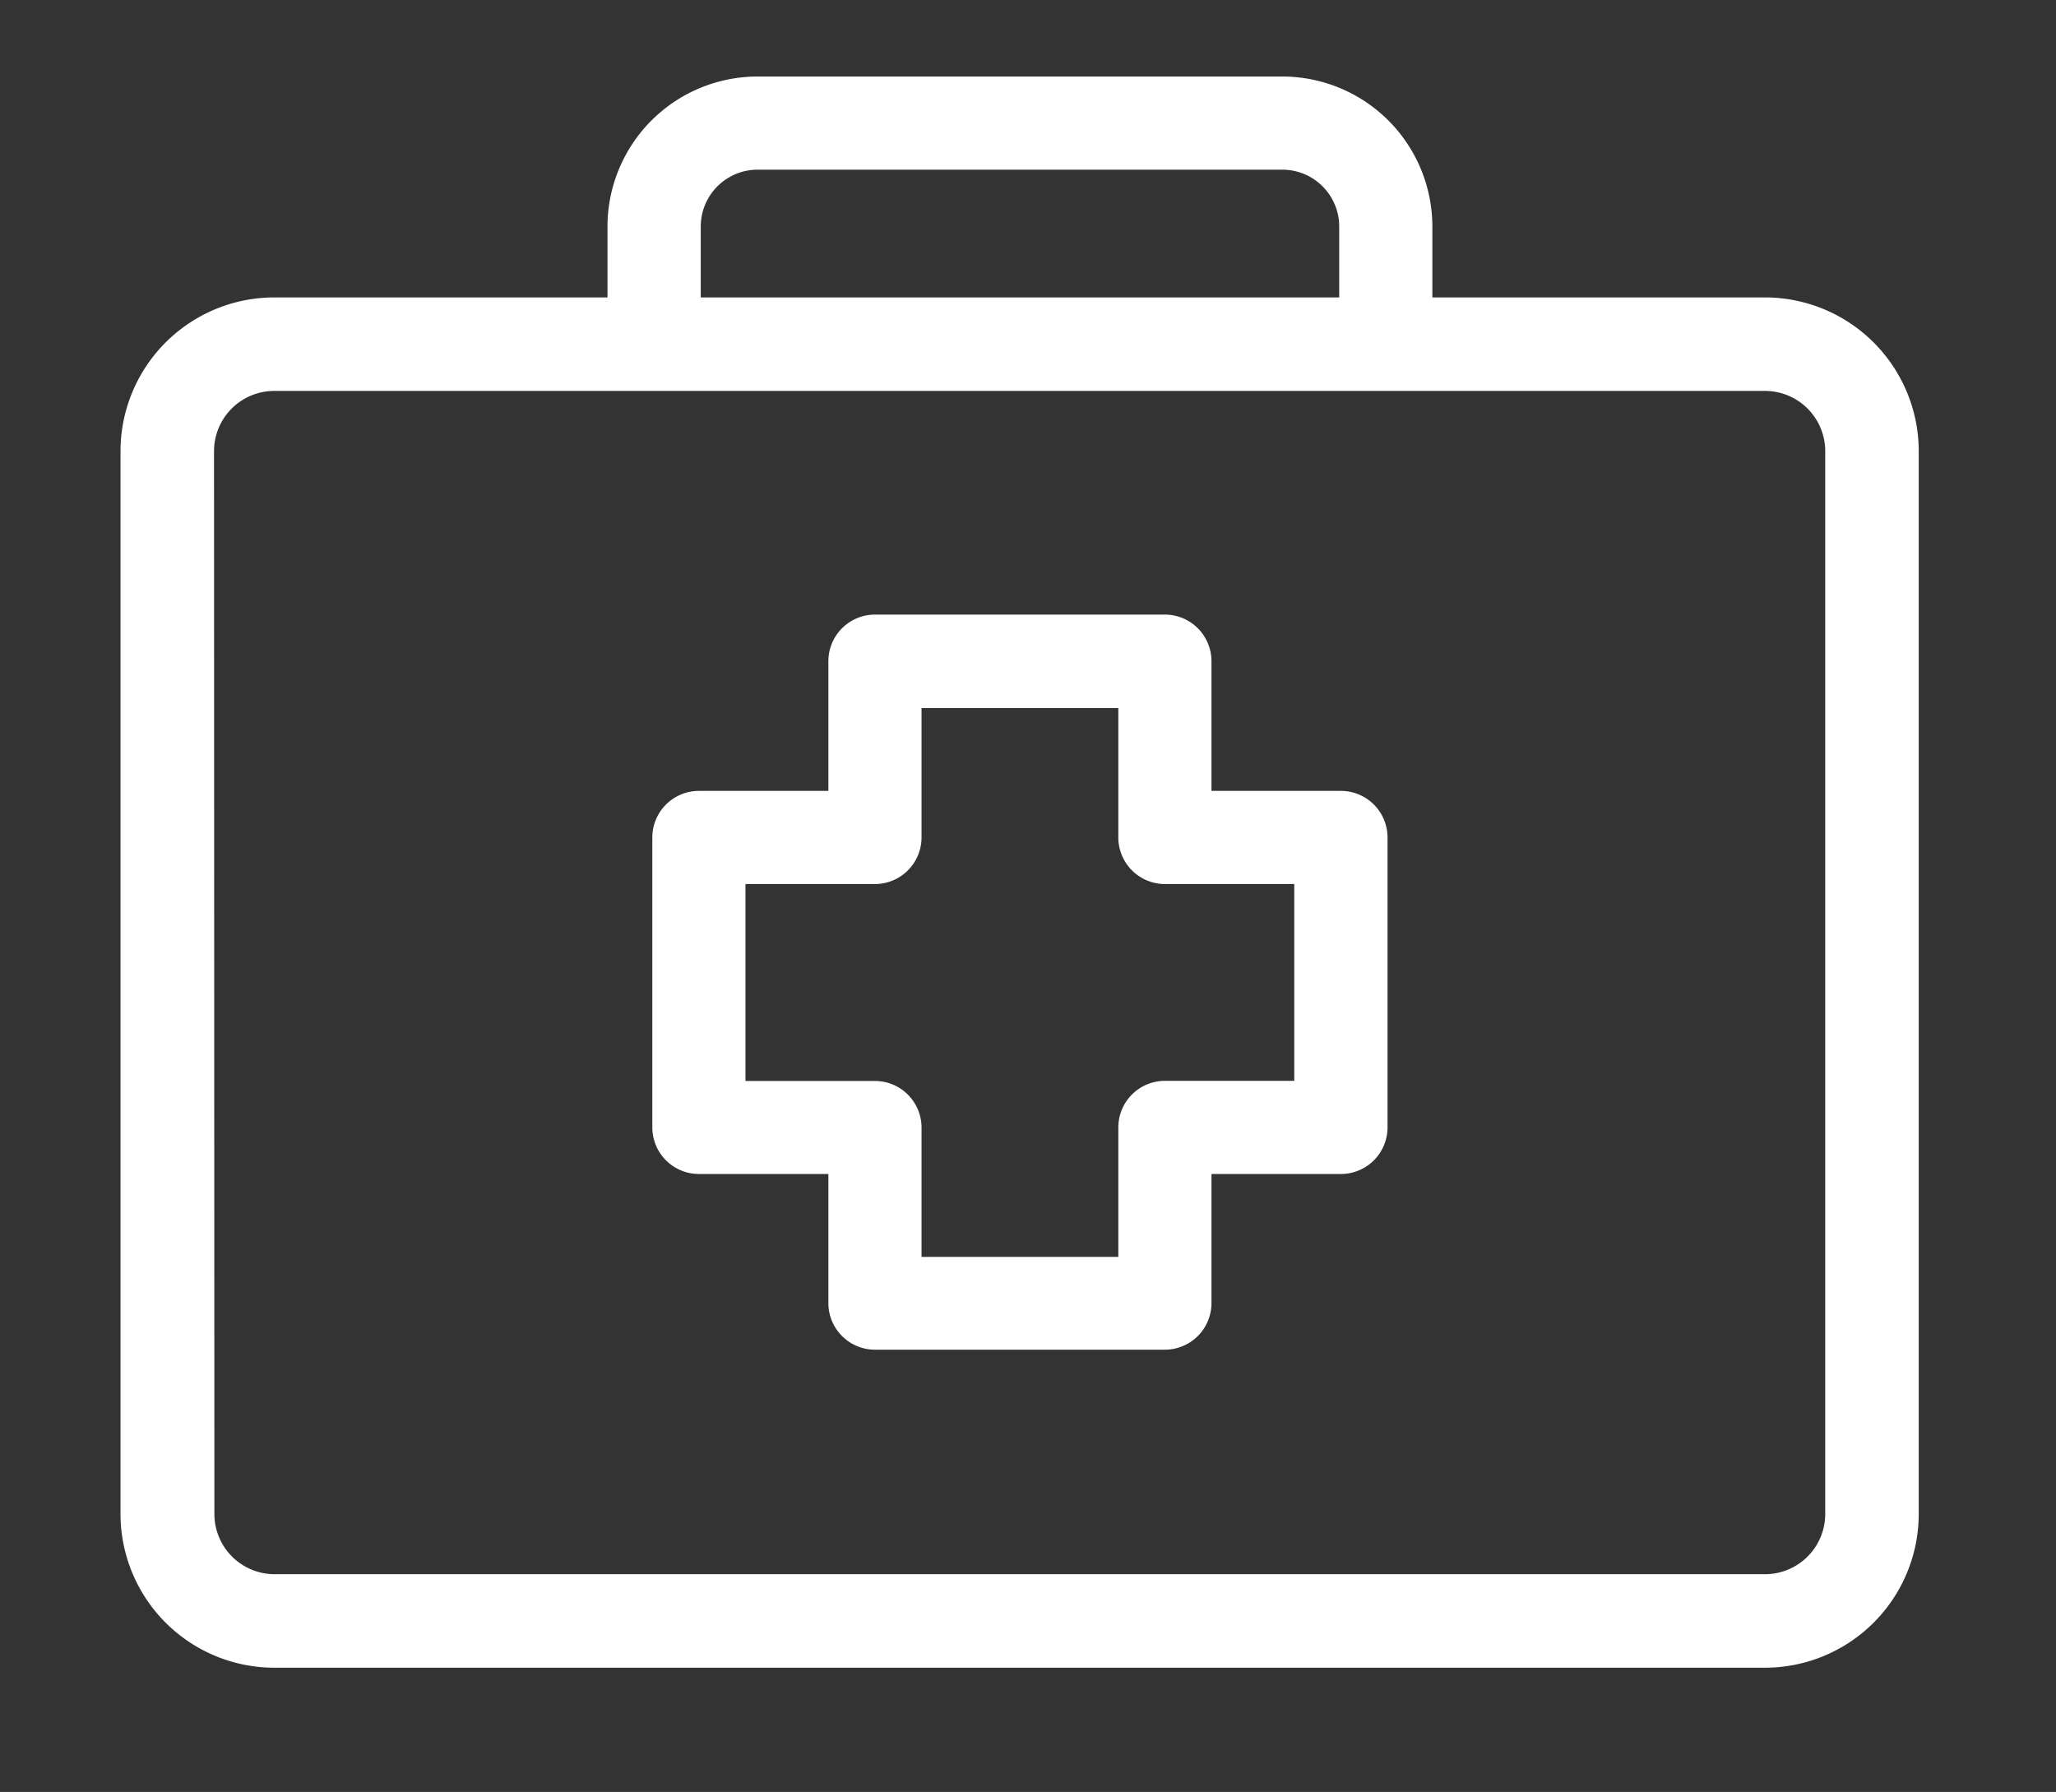
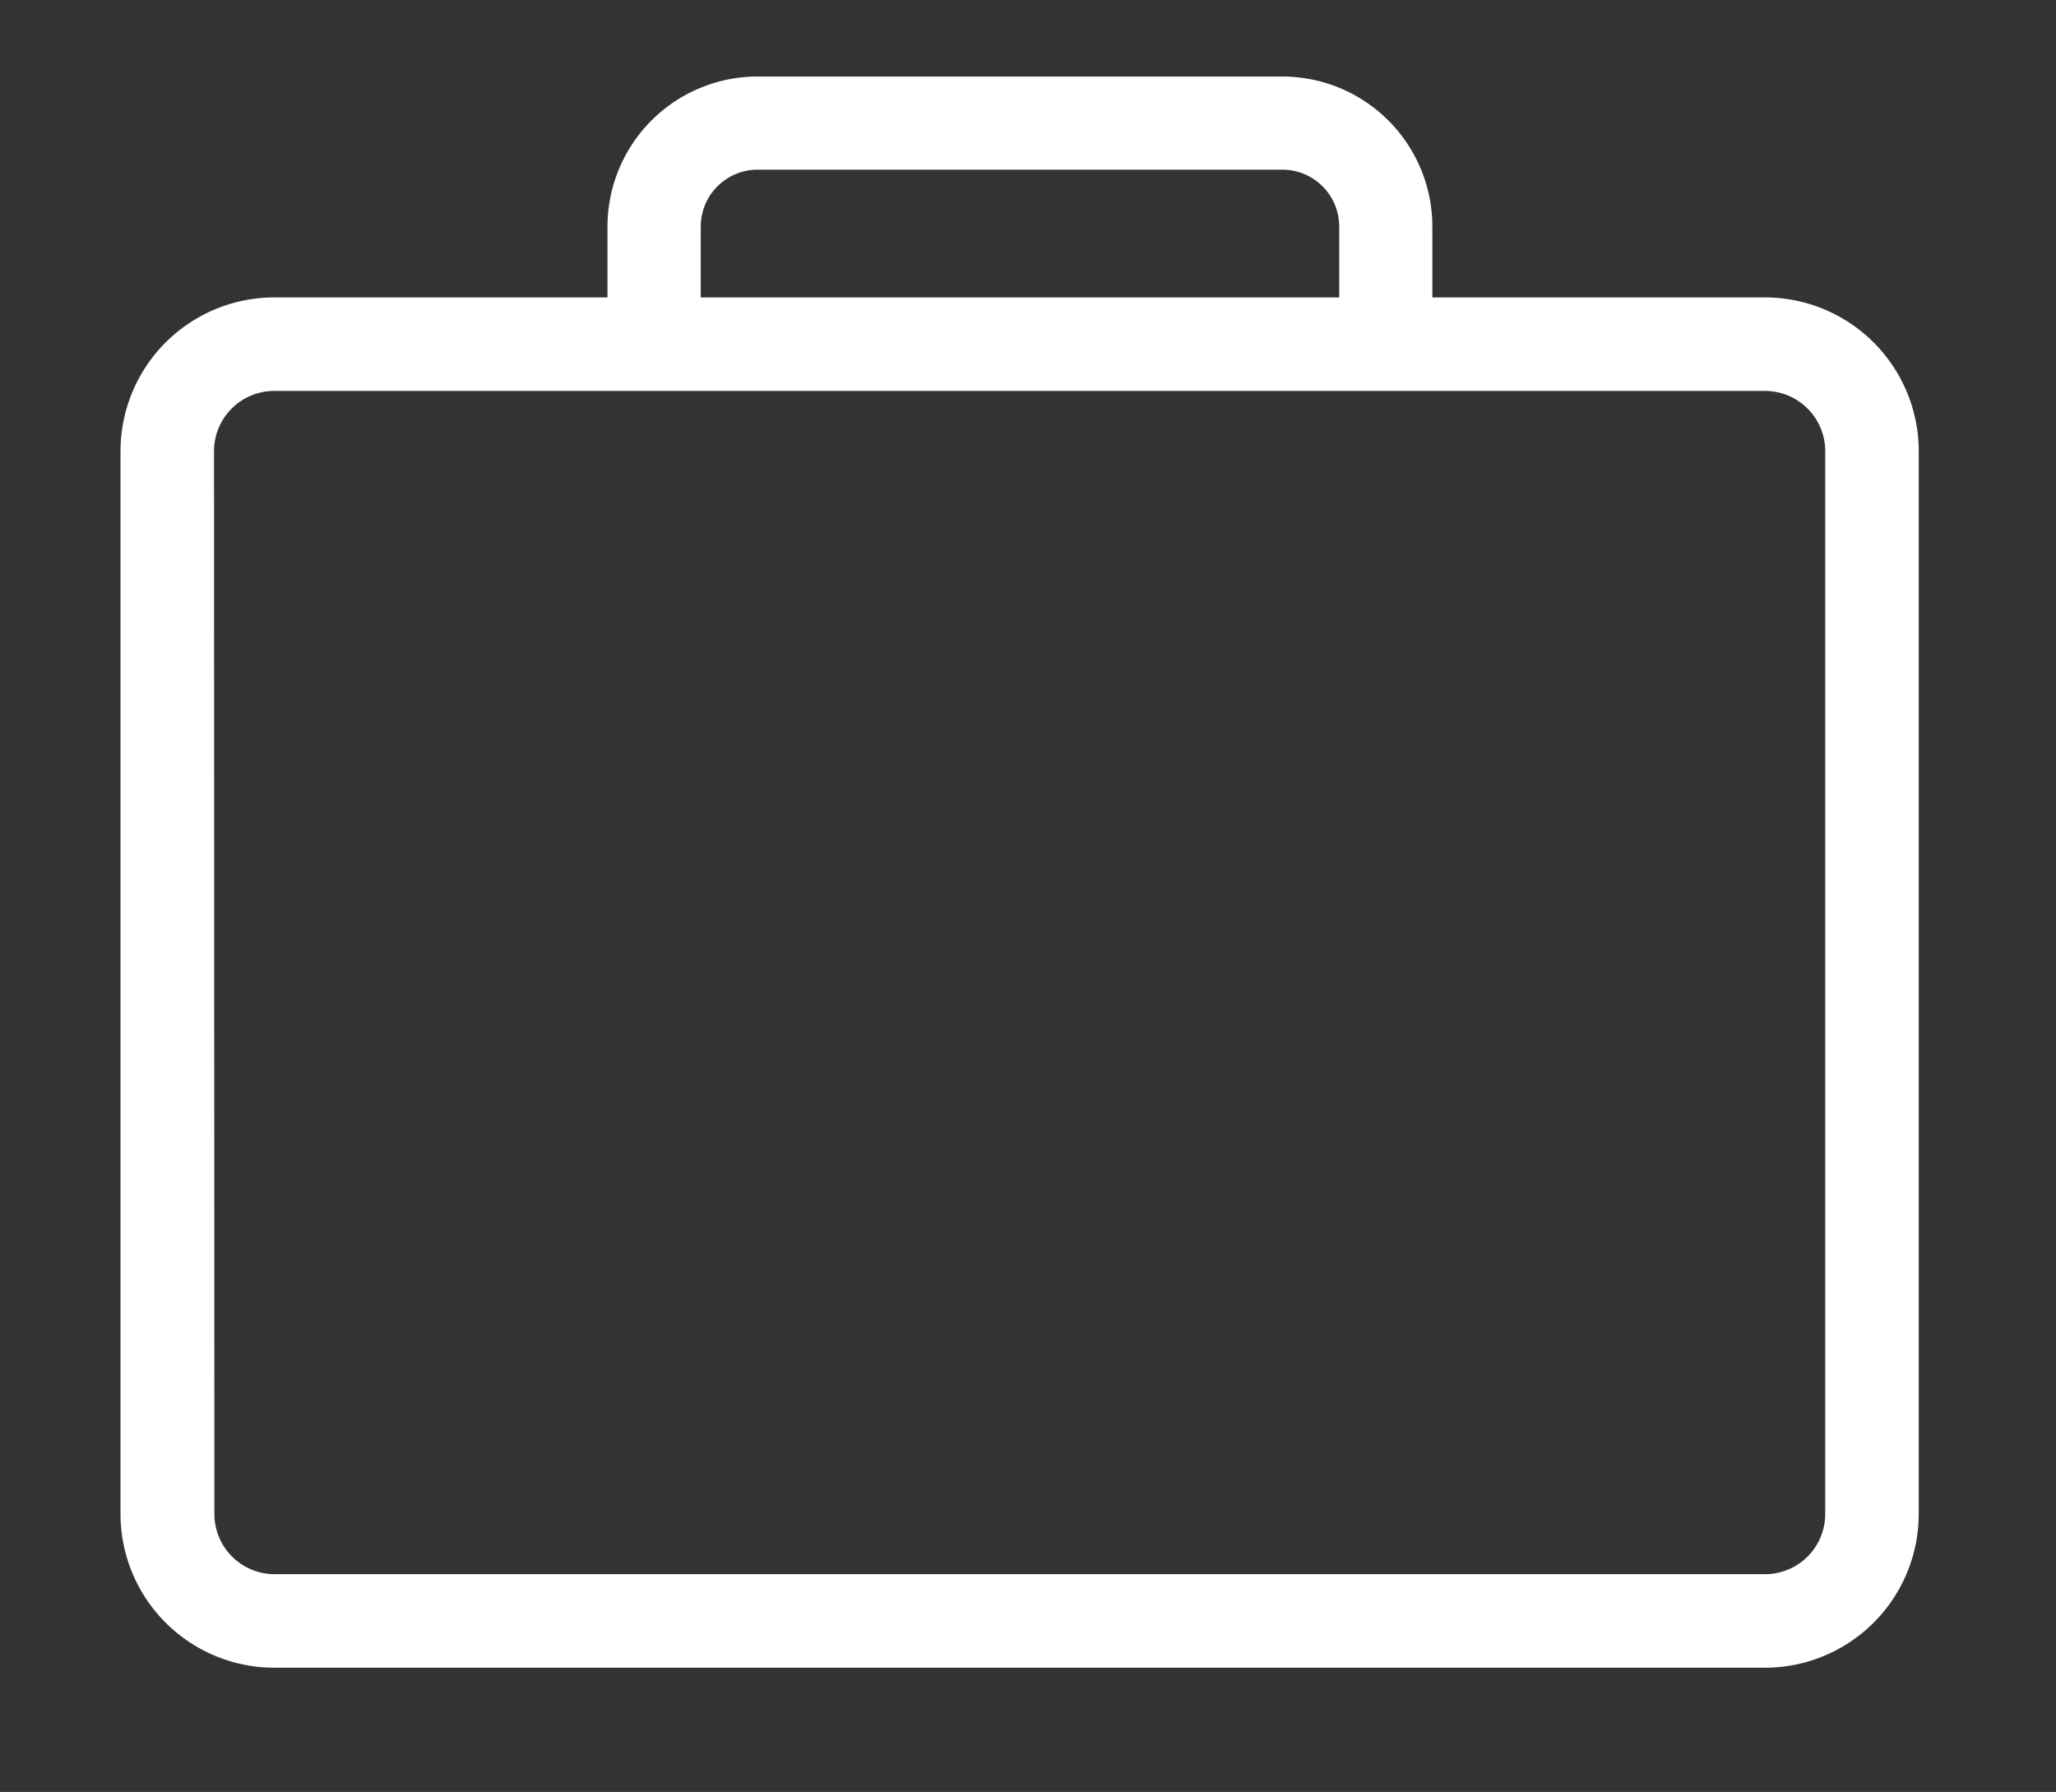
<svg xmlns="http://www.w3.org/2000/svg" id="Layer_1" data-name="Layer 1" viewBox="0 0 170.61 148.7">
  <rect x="0" y="0" width="170.61" height="148.7" fill="#333333" stroke="none" />
  <defs>
    <style>.cls-1{fill:#fff;}</style>
  </defs>
  <title>MP_DIVISIONAL_ICONS_FINAL</title>
  <path class="cls-1" d="M146.49,24.68H118.86V18.79A12.46,12.46,0,0,0,106.42,6.35H62.86A12.46,12.46,0,0,0,50.41,18.79v5.89H22.79A12.77,12.77,0,0,0,10,37.44v88.19a12.77,12.77,0,0,0,12.76,12.76h123.7a12.77,12.77,0,0,0,12.76-12.76V37.44A12.77,12.77,0,0,0,146.49,24.68Zm-88.34,0V18.79a4.72,4.72,0,0,1,4.71-4.71h43.56a4.72,4.72,0,0,1,4.71,4.71v5.89ZM17.76,37.44a5,5,0,0,1,5-5h123.7a5,5,0,0,1,5,5v88.19a5,5,0,0,1-5,5H22.79a5,5,0,0,1-5-5Z" />
-   <path class="cls-1" d="M58,97.42H68.74v10.74A3.87,3.87,0,0,0,72.61,112H96.66a3.87,3.87,0,0,0,3.87-3.87V97.42h10.74a3.87,3.87,0,0,0,3.87-3.87V69.5a3.87,3.87,0,0,0-3.87-3.87H100.53V54.89A3.87,3.87,0,0,0,96.66,51H72.61a3.87,3.87,0,0,0-3.87,3.86V65.63H58a3.87,3.87,0,0,0-3.87,3.87V93.56A3.87,3.87,0,0,0,58,97.42ZM76.47,69.5V58.76H92.8V69.5a3.87,3.87,0,0,0,3.86,3.86h10.74V89.69H96.66a3.87,3.87,0,0,0-3.86,3.86V104.3H76.47V93.56a3.87,3.87,0,0,0-3.86-3.86H61.86V73.36H72.61A3.87,3.87,0,0,0,76.47,69.5Z" />
</svg>